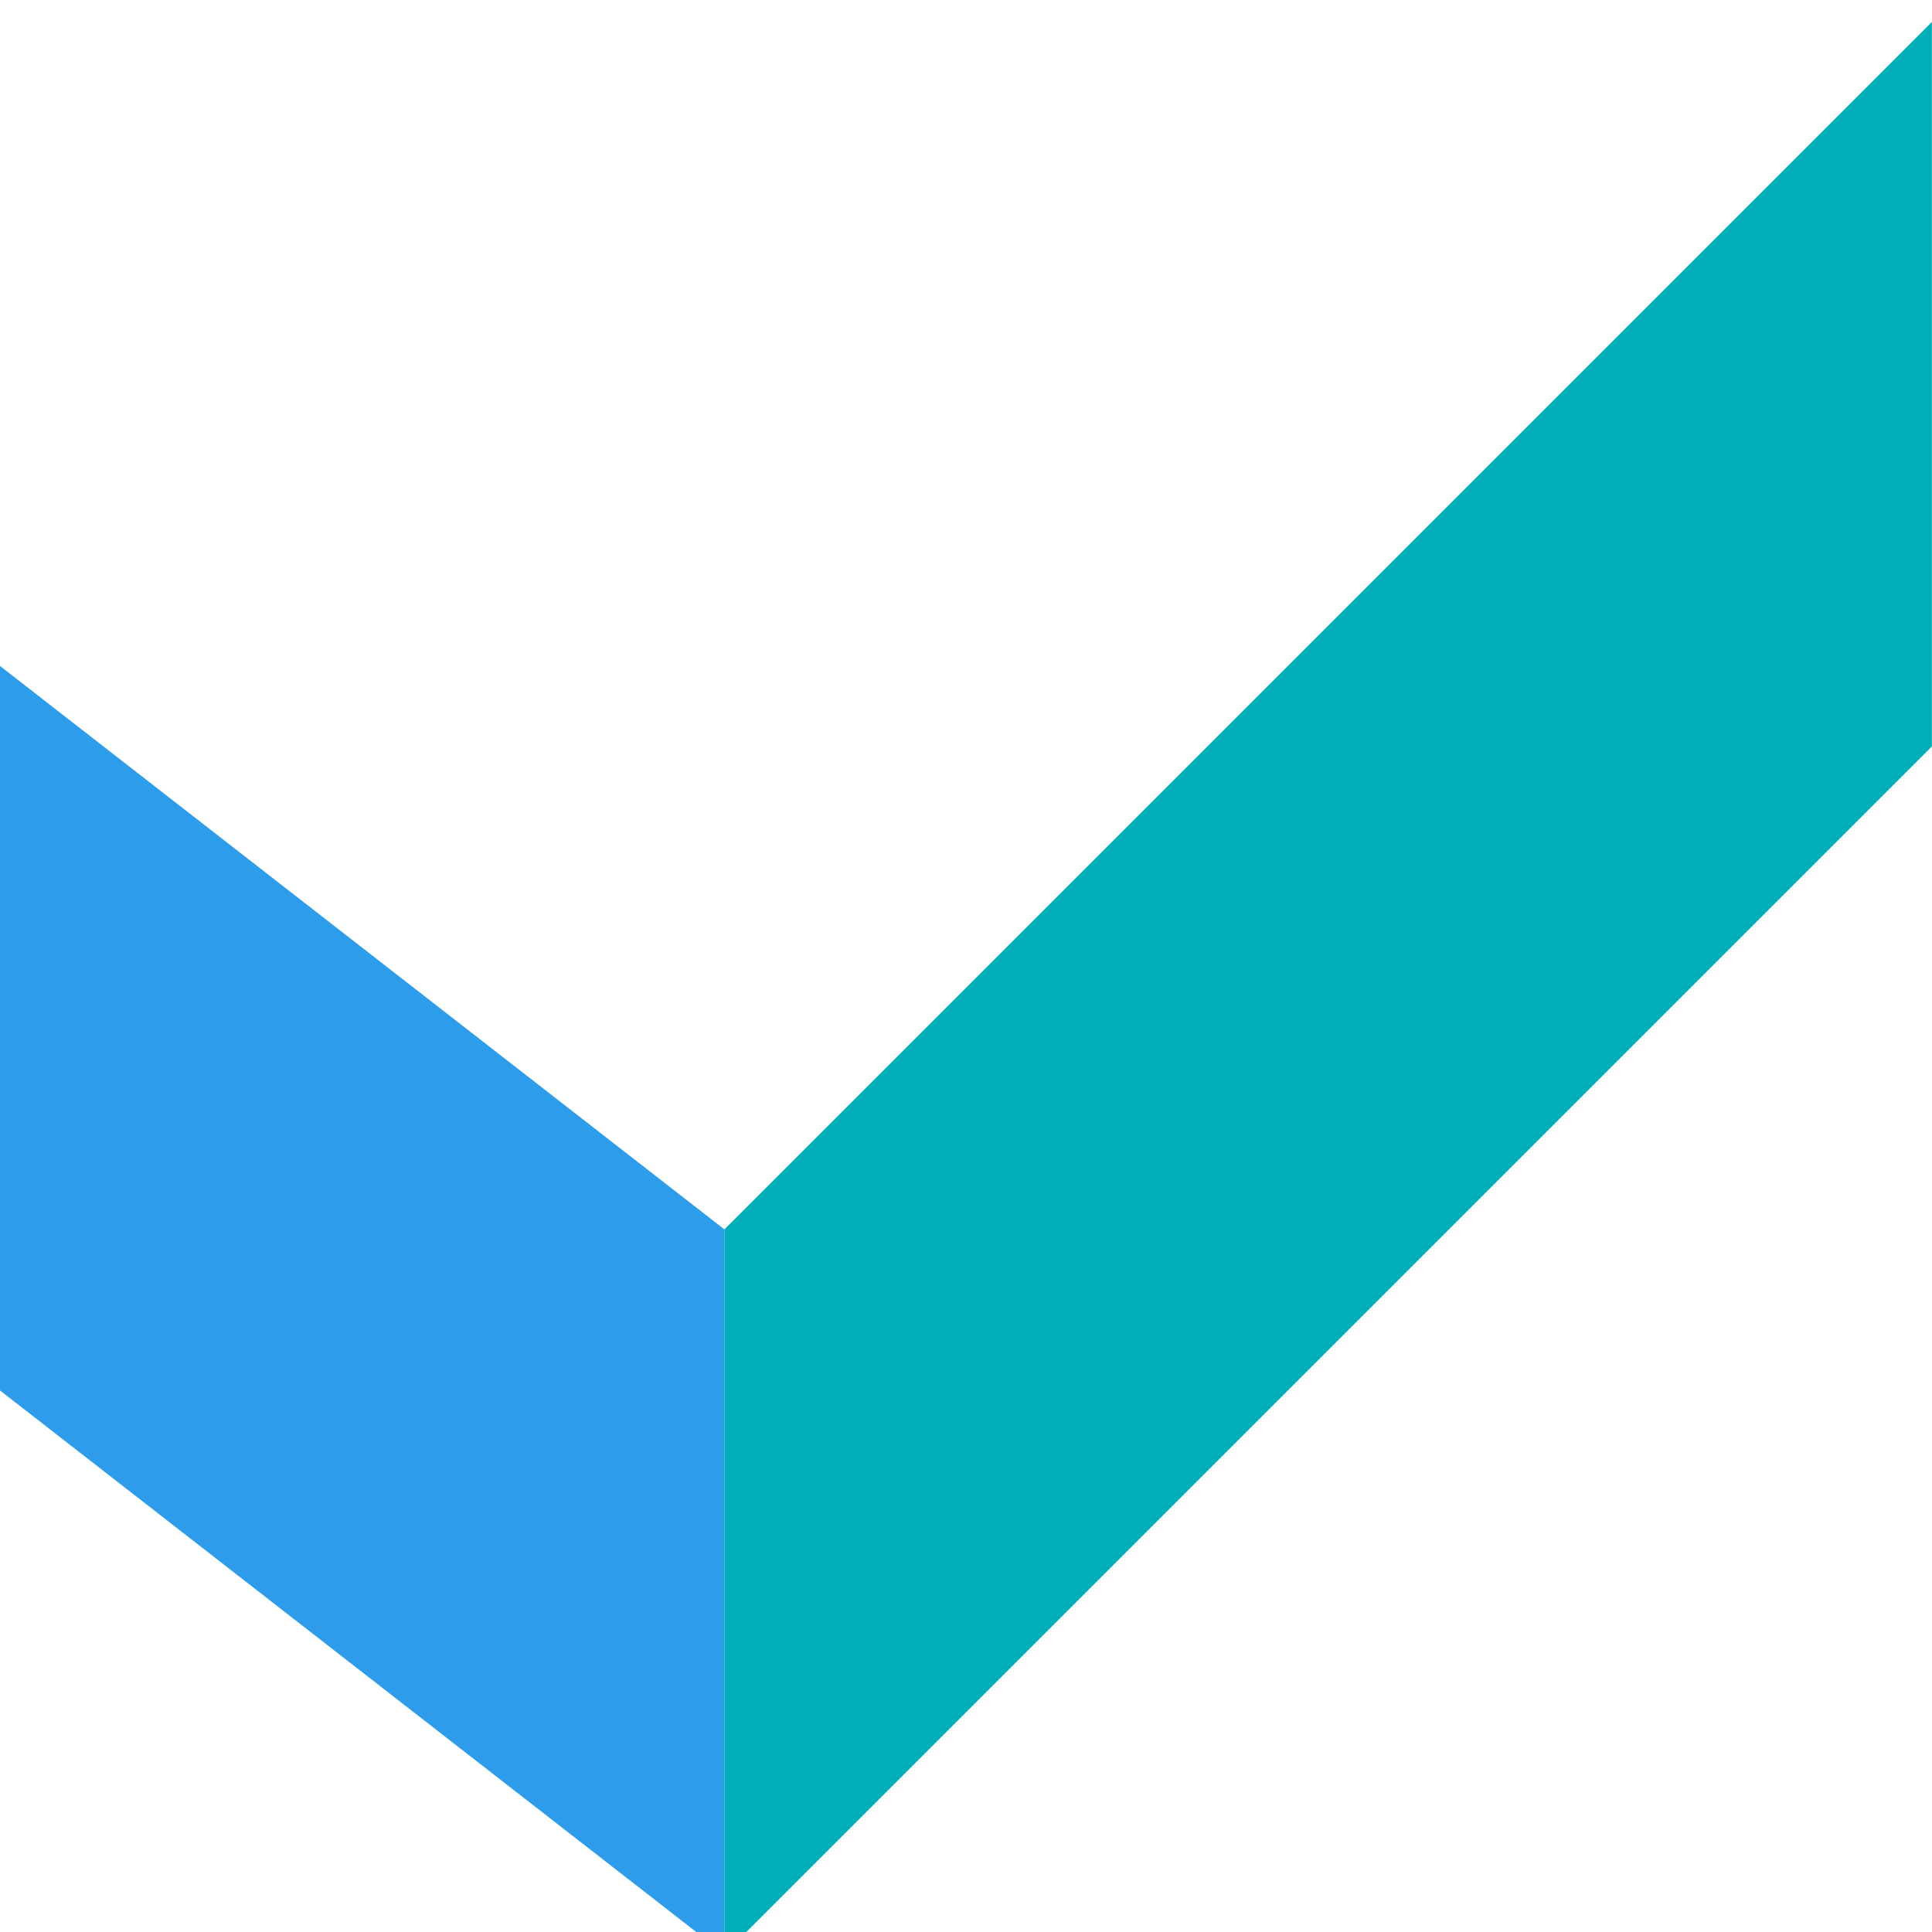
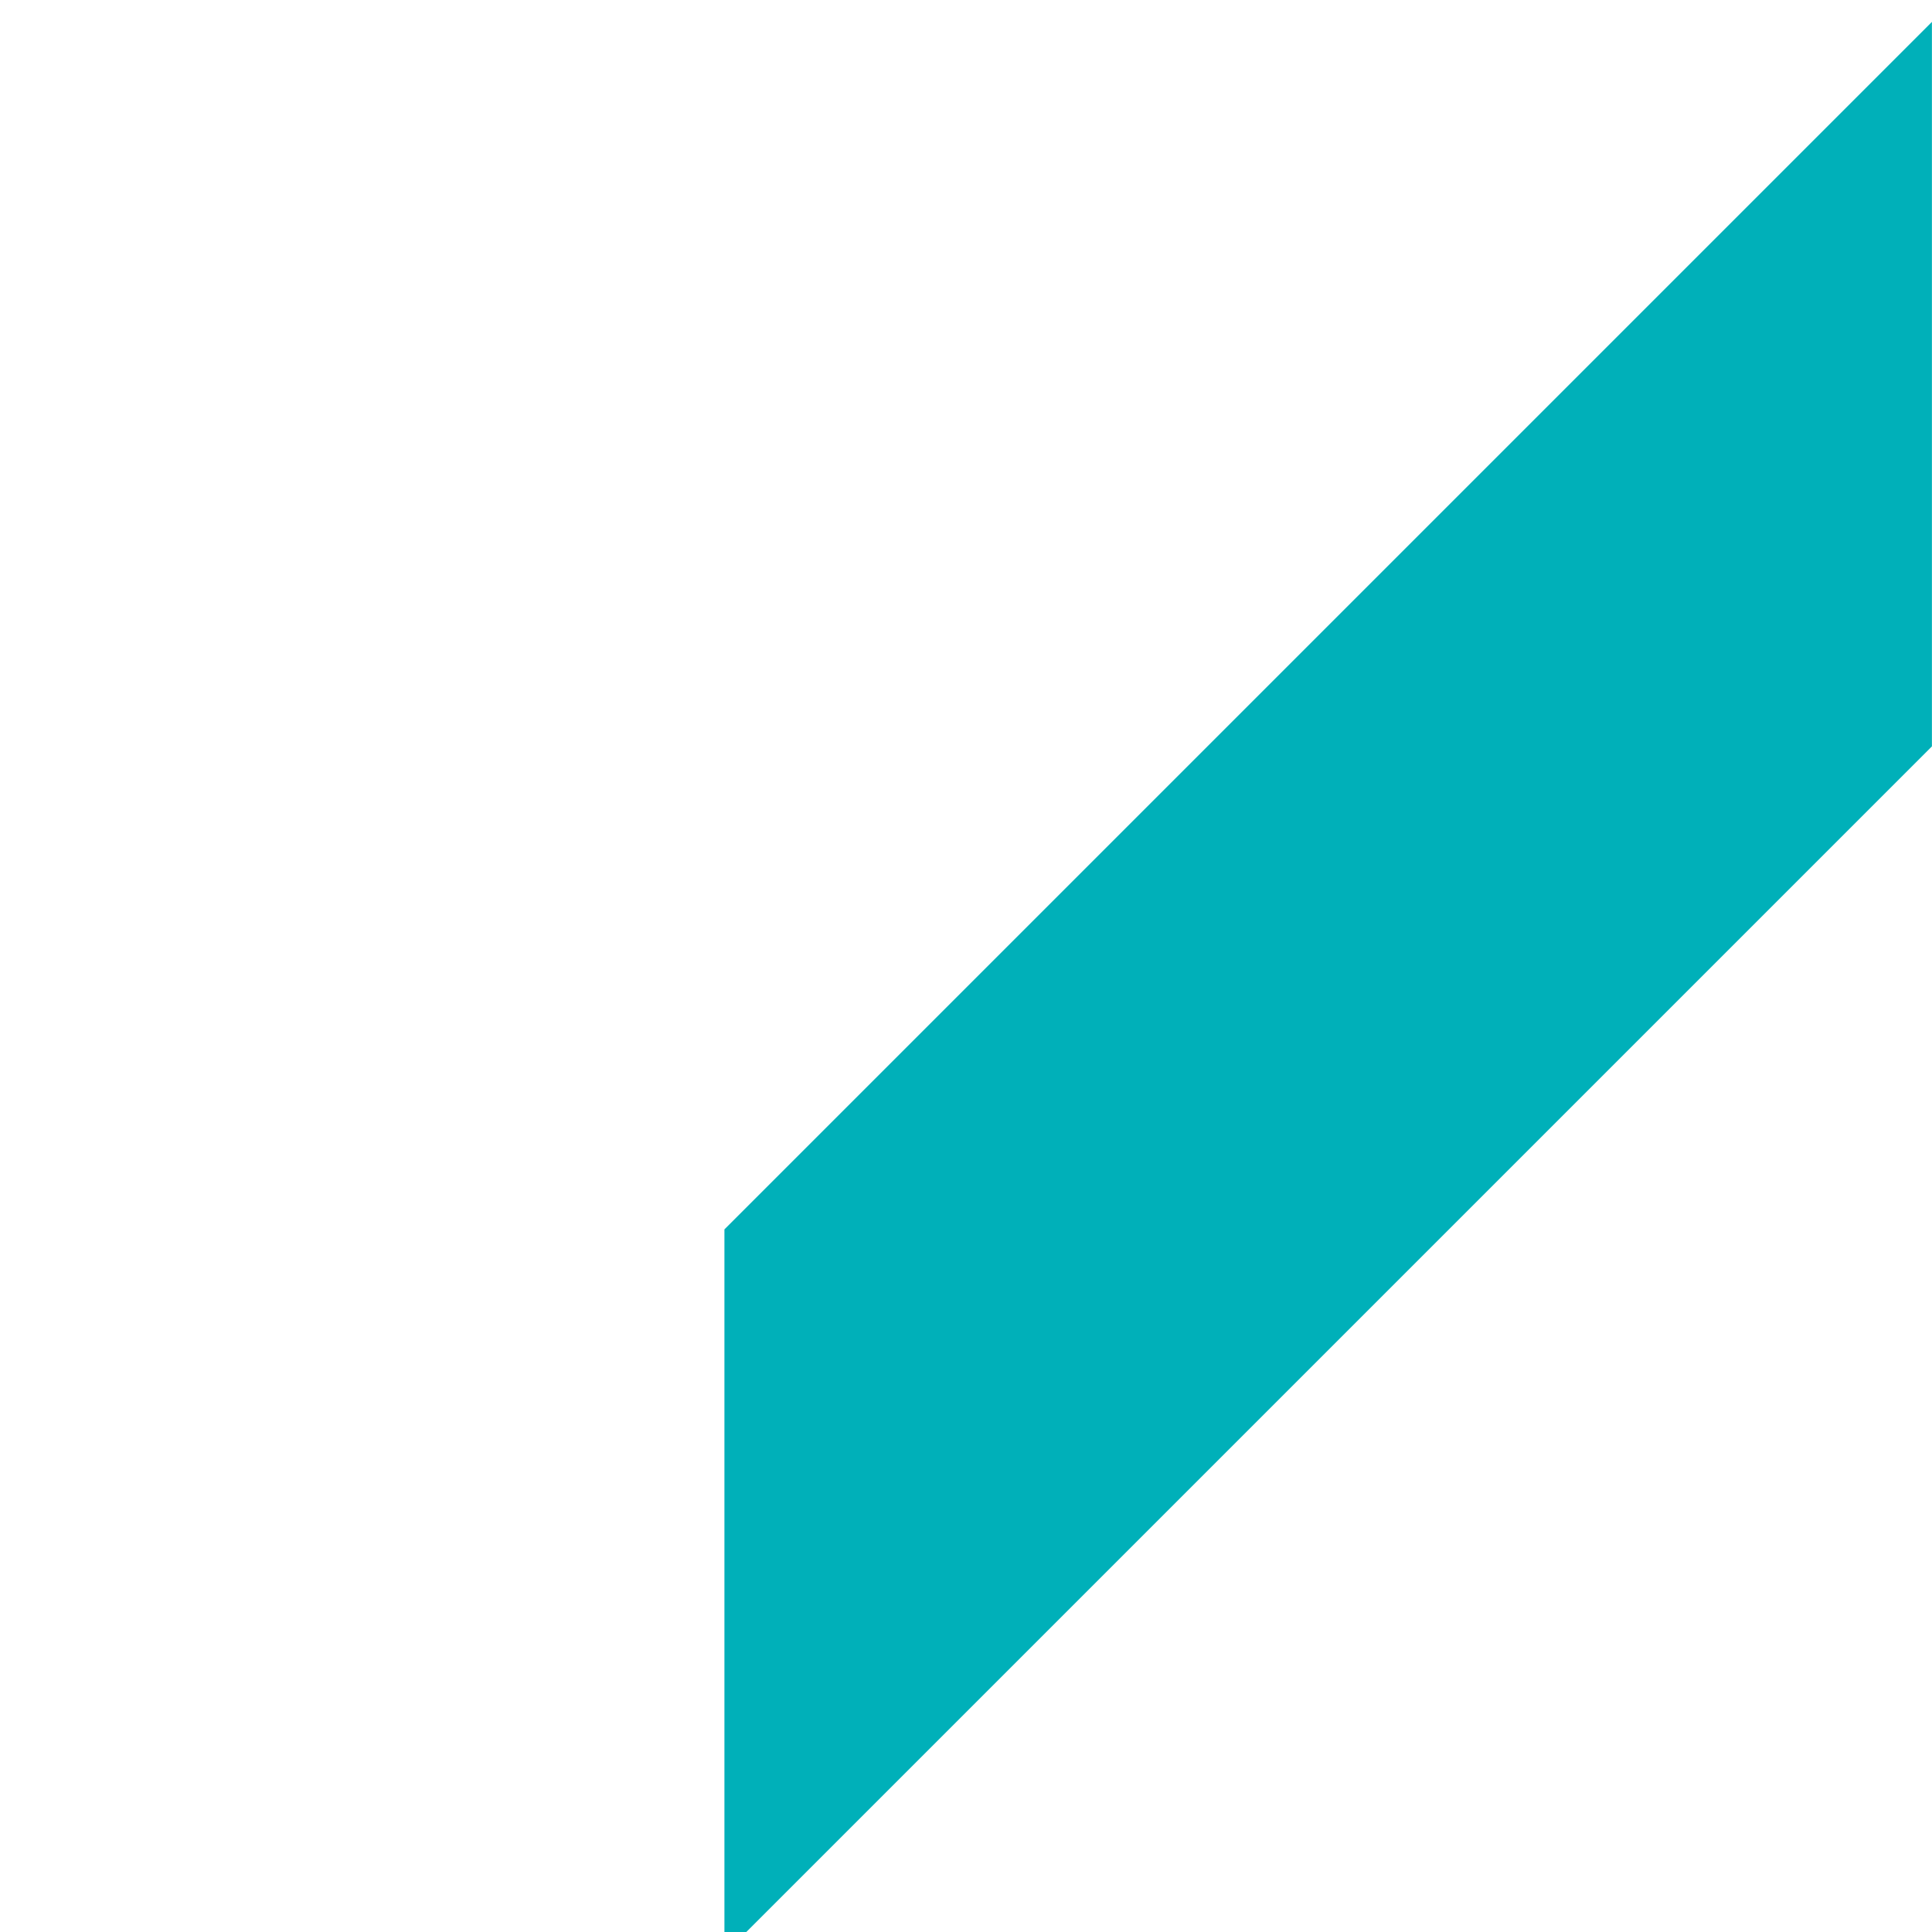
<svg xmlns="http://www.w3.org/2000/svg" id="a" data-name="Calque 1" width="24" height="24" viewBox="0 0 24 24">
-   <polygon points="-.001 17.272 -.001 8.272 8.999 15.272 8.999 24.272 -.001 17.272" fill="#2d9cea" stroke-width="0" />
  <polygon points="23.999 9.272 23.999 .272 8.999 15.272 8.999 24.272 23.999 9.272" fill="#00b0b9" stroke-width="0" />
</svg>